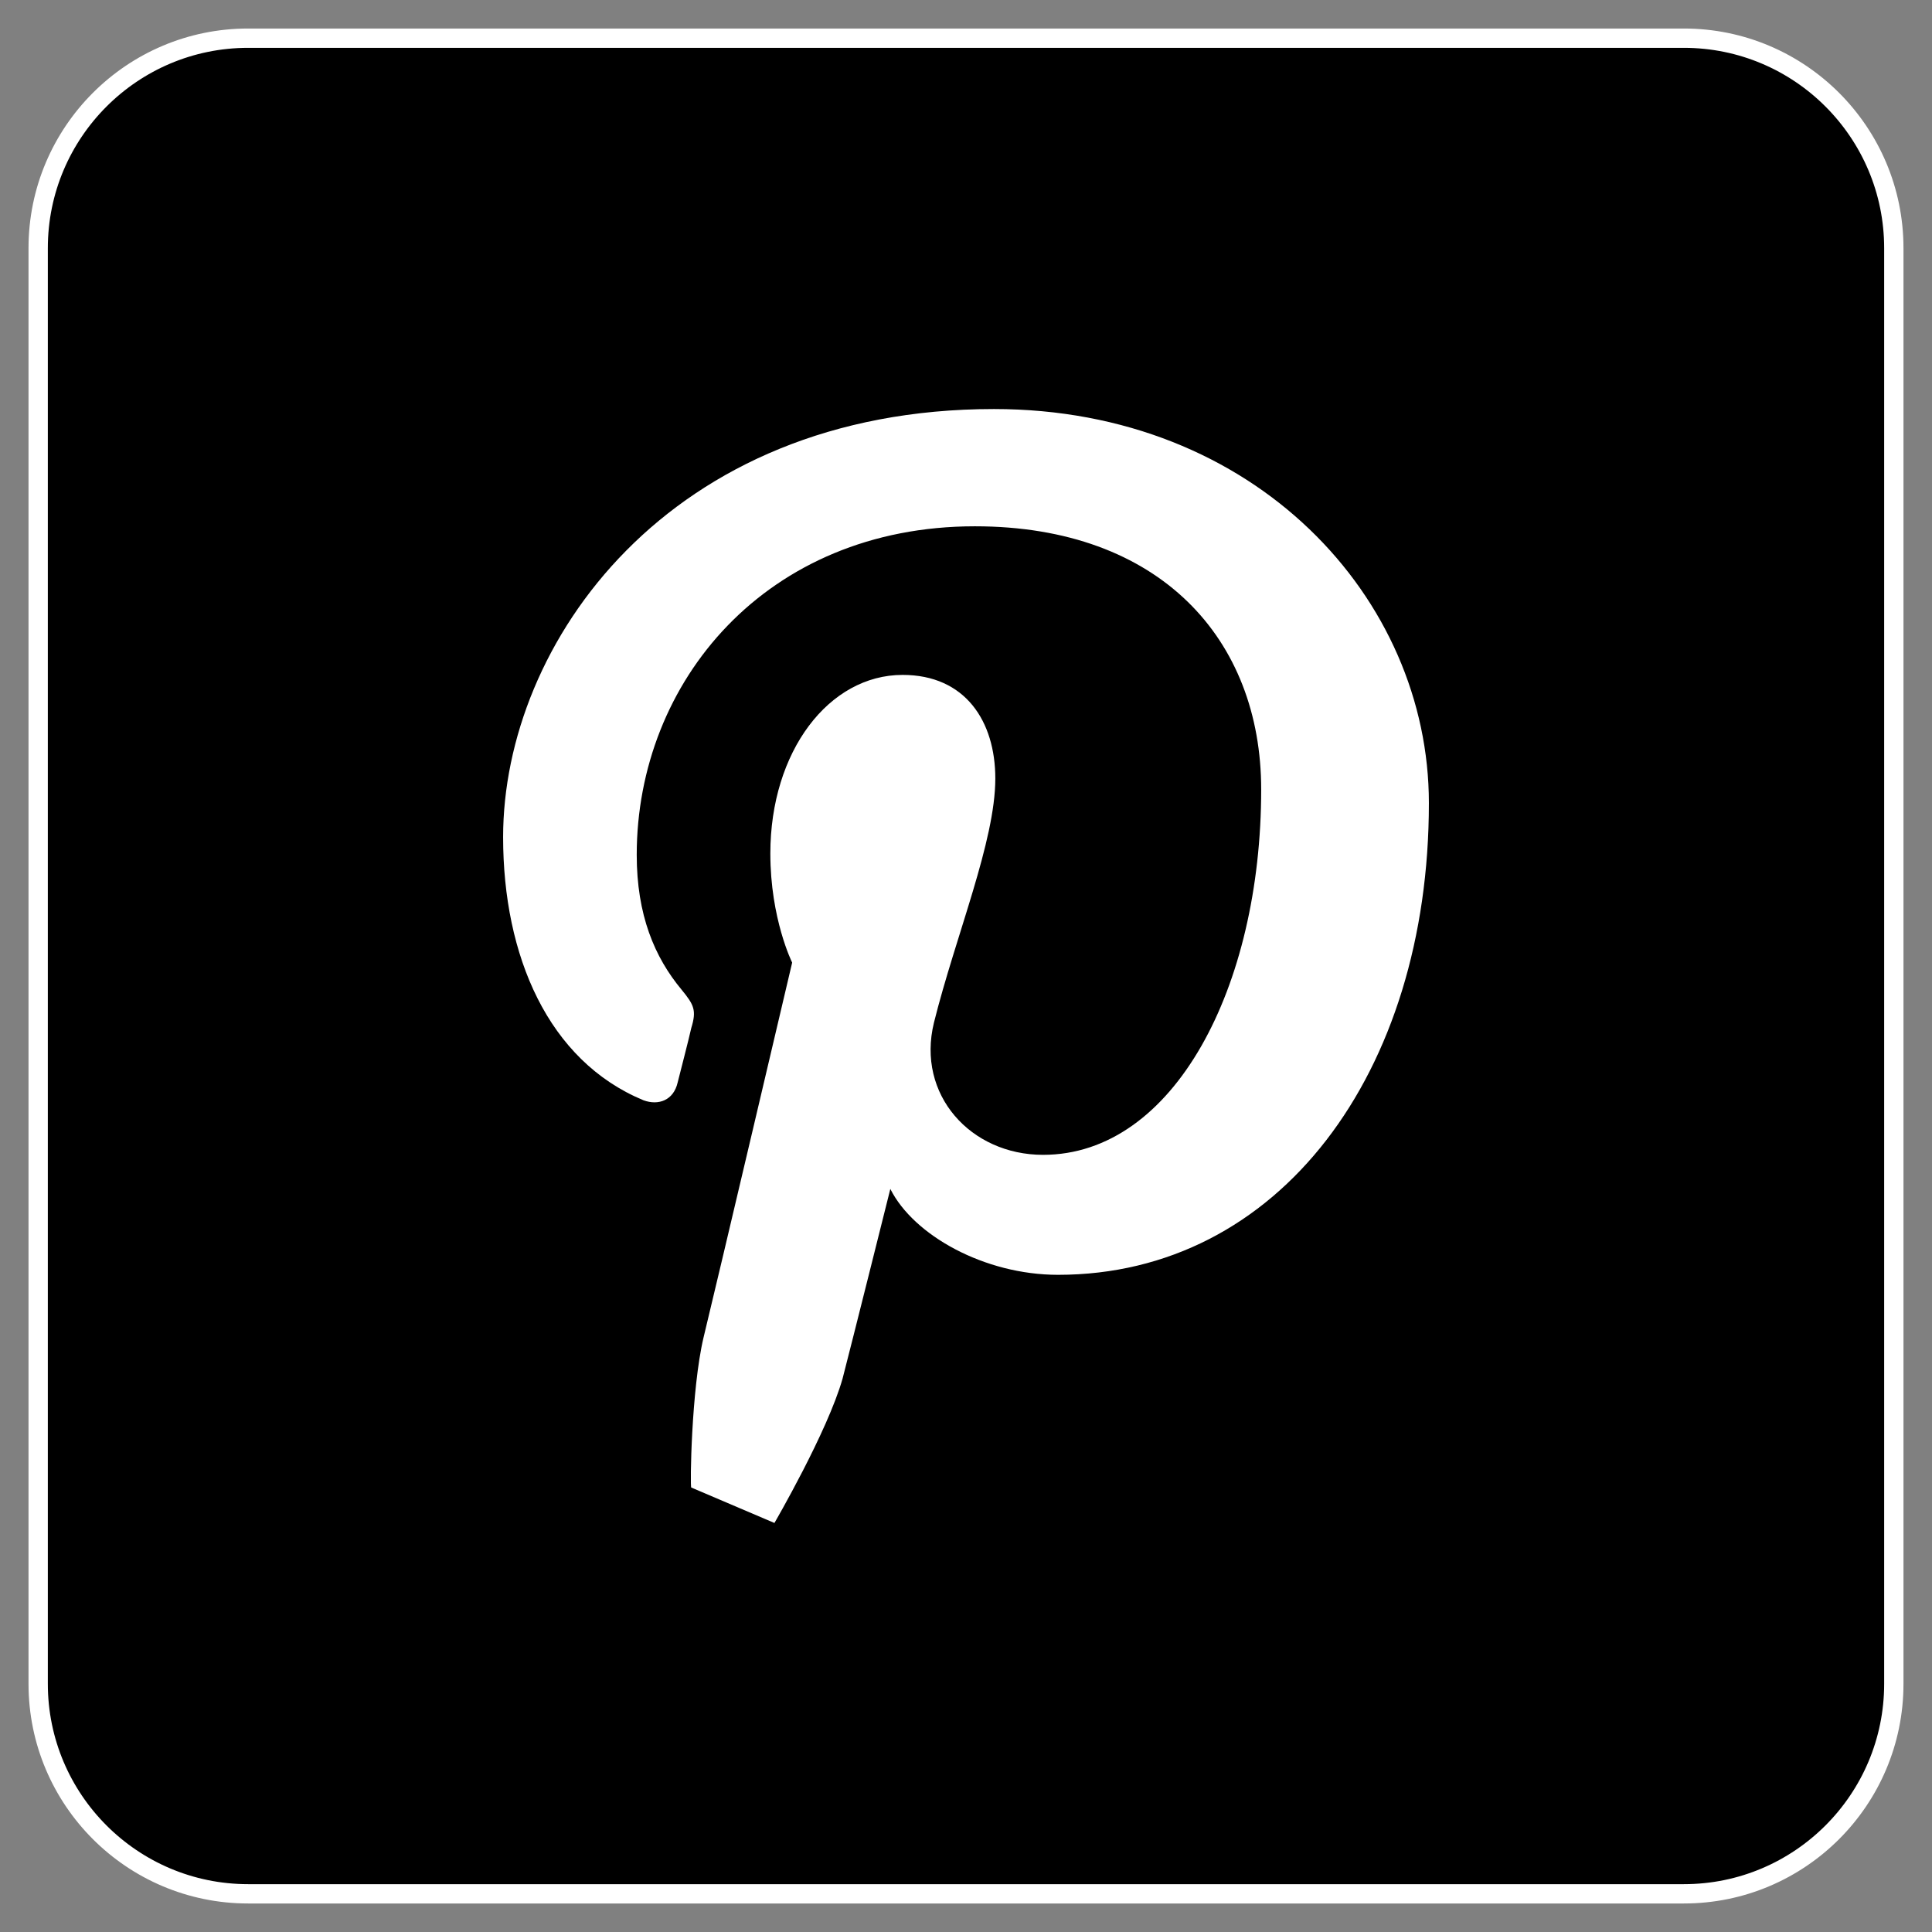
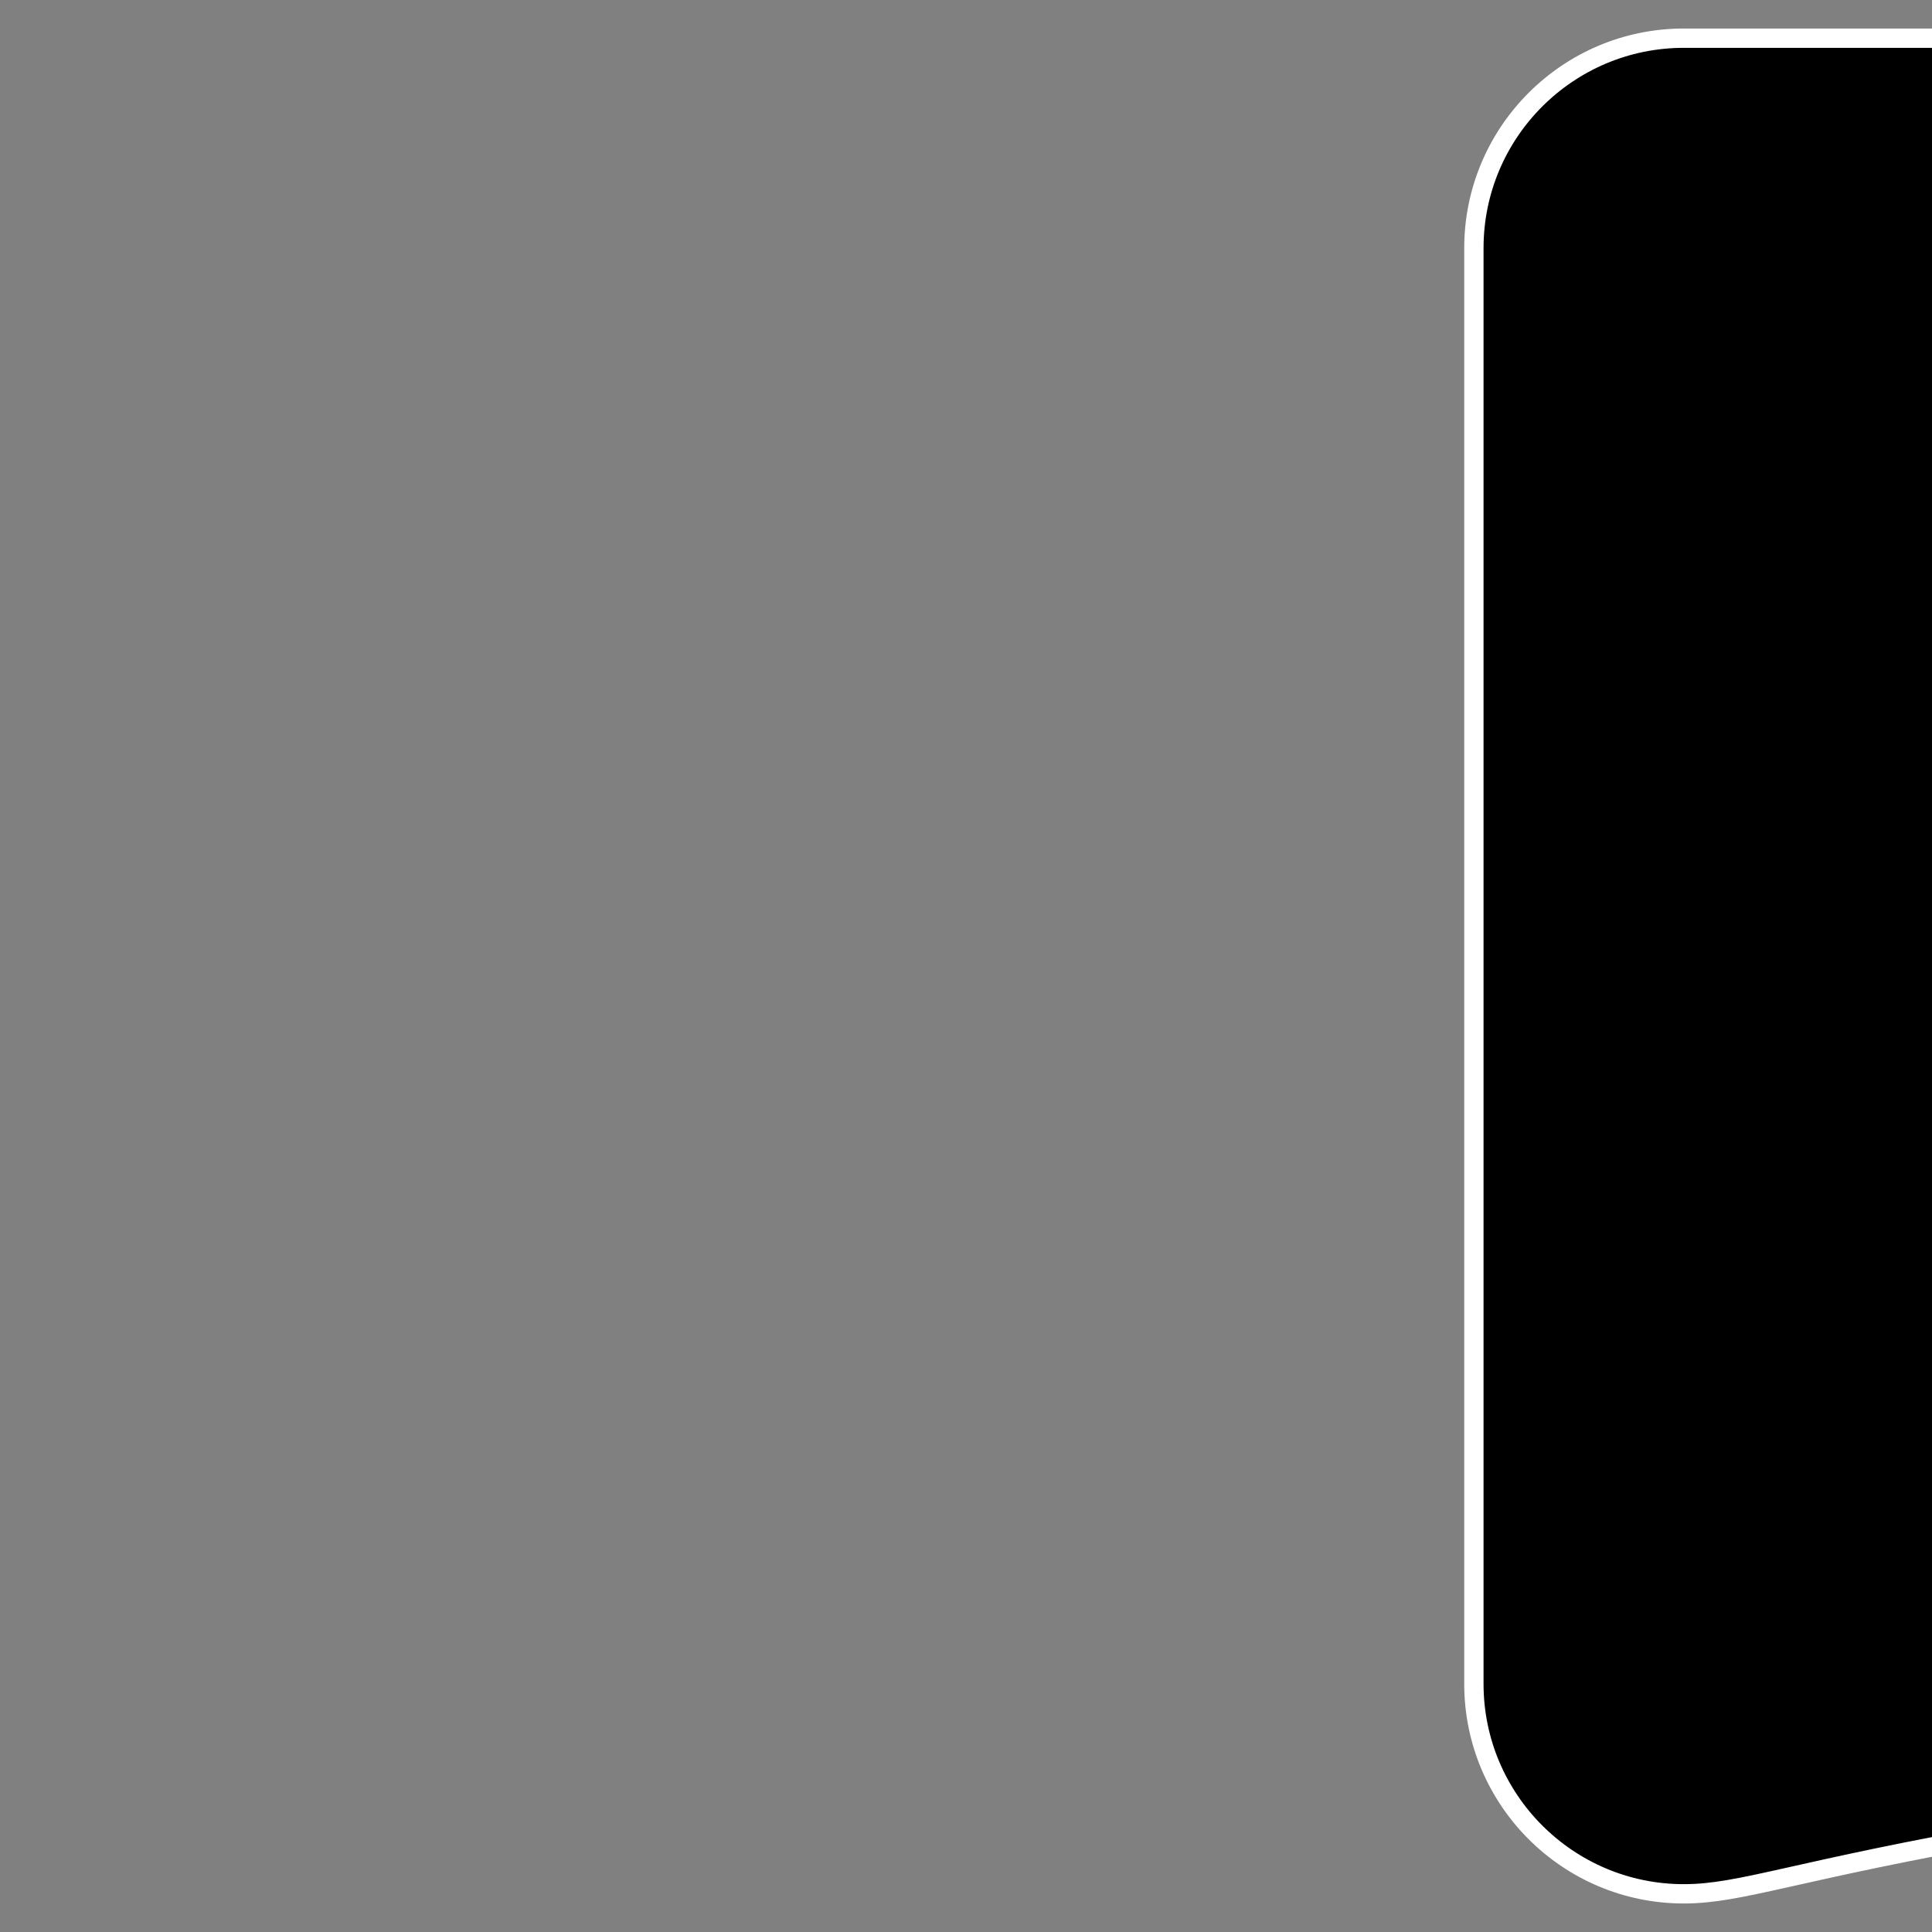
<svg xmlns="http://www.w3.org/2000/svg" version="1.1" id="Ebene_1" x="0px" y="0px" viewBox="0 0 141.7 141.7" style="enable-background:new 0 0 141.7 141.7;" xml:space="preserve">
  <rect x="0" y="0" width="141.7" height="141.7" fill="#808080" stroke="none" />
  <style type="text/css">
	.st0{stroke:#FFFFFF;stroke-width:1.417;stroke-miterlimit:10;}
	.st1{fill:#FFFFFF;}
</style>
-   <path class="st0" d="M123.5,138.9H18.2c-8.5,0-15.4-6.9-15.4-15.4V18.2c0-8.5,6.9-15.4,15.4-15.4h105.3c8.5,0,15.4,6.9,15.4,15.4  v105.3C138.9,132,132,138.9,123.5,138.9z" />
+   <path class="st0" d="M123.5,138.9c-8.5,0-15.4-6.9-15.4-15.4V18.2c0-8.5,6.9-15.4,15.4-15.4h105.3c8.5,0,15.4,6.9,15.4,15.4  v105.3C138.9,132,132,138.9,123.5,138.9z" />
  <g>
-     <path class="st1" d="M51.6,98.1c1-4.1,6.5-27.5,6.5-27.5s-1.6-3.2-1.6-8c0-7.5,4.3-13.1,9.7-13.1c4.6,0,6.8,3.4,6.8,7.6   c0,4.6-2.9,11.5-4.5,17.9c-1.3,5.3,2.7,9.7,8,9.7c9.6,0,16-12.3,16-26.8c0-11-7.4-19.3-21-19.3c-15.3,0-24.8,11.4-24.8,24.1   c0,4.4,1.3,7.5,3.3,9.9c0.9,1.1,1.1,1.5,0.7,2.8c-0.2,0.9-0.8,3.2-1,4c-0.3,1.3-1.4,1.7-2.5,1.3c-7-2.9-10.3-10.6-10.3-19.3   C36.9,47.2,49,30,72.9,30c19.2,0,31.9,13.9,31.9,28.9c0,19.8-11,34.6-27.2,34.6c-5.4,0-10.6-2.9-12.3-6.3c0,0-2.9,11.6-3.5,13.9   c-1.1,3.9-5,10.6-5,10.6l-6.1-2.6C50.6,109.1,50.7,101.9,51.6,98.1z" />
-   </g>
+     </g>
</svg>